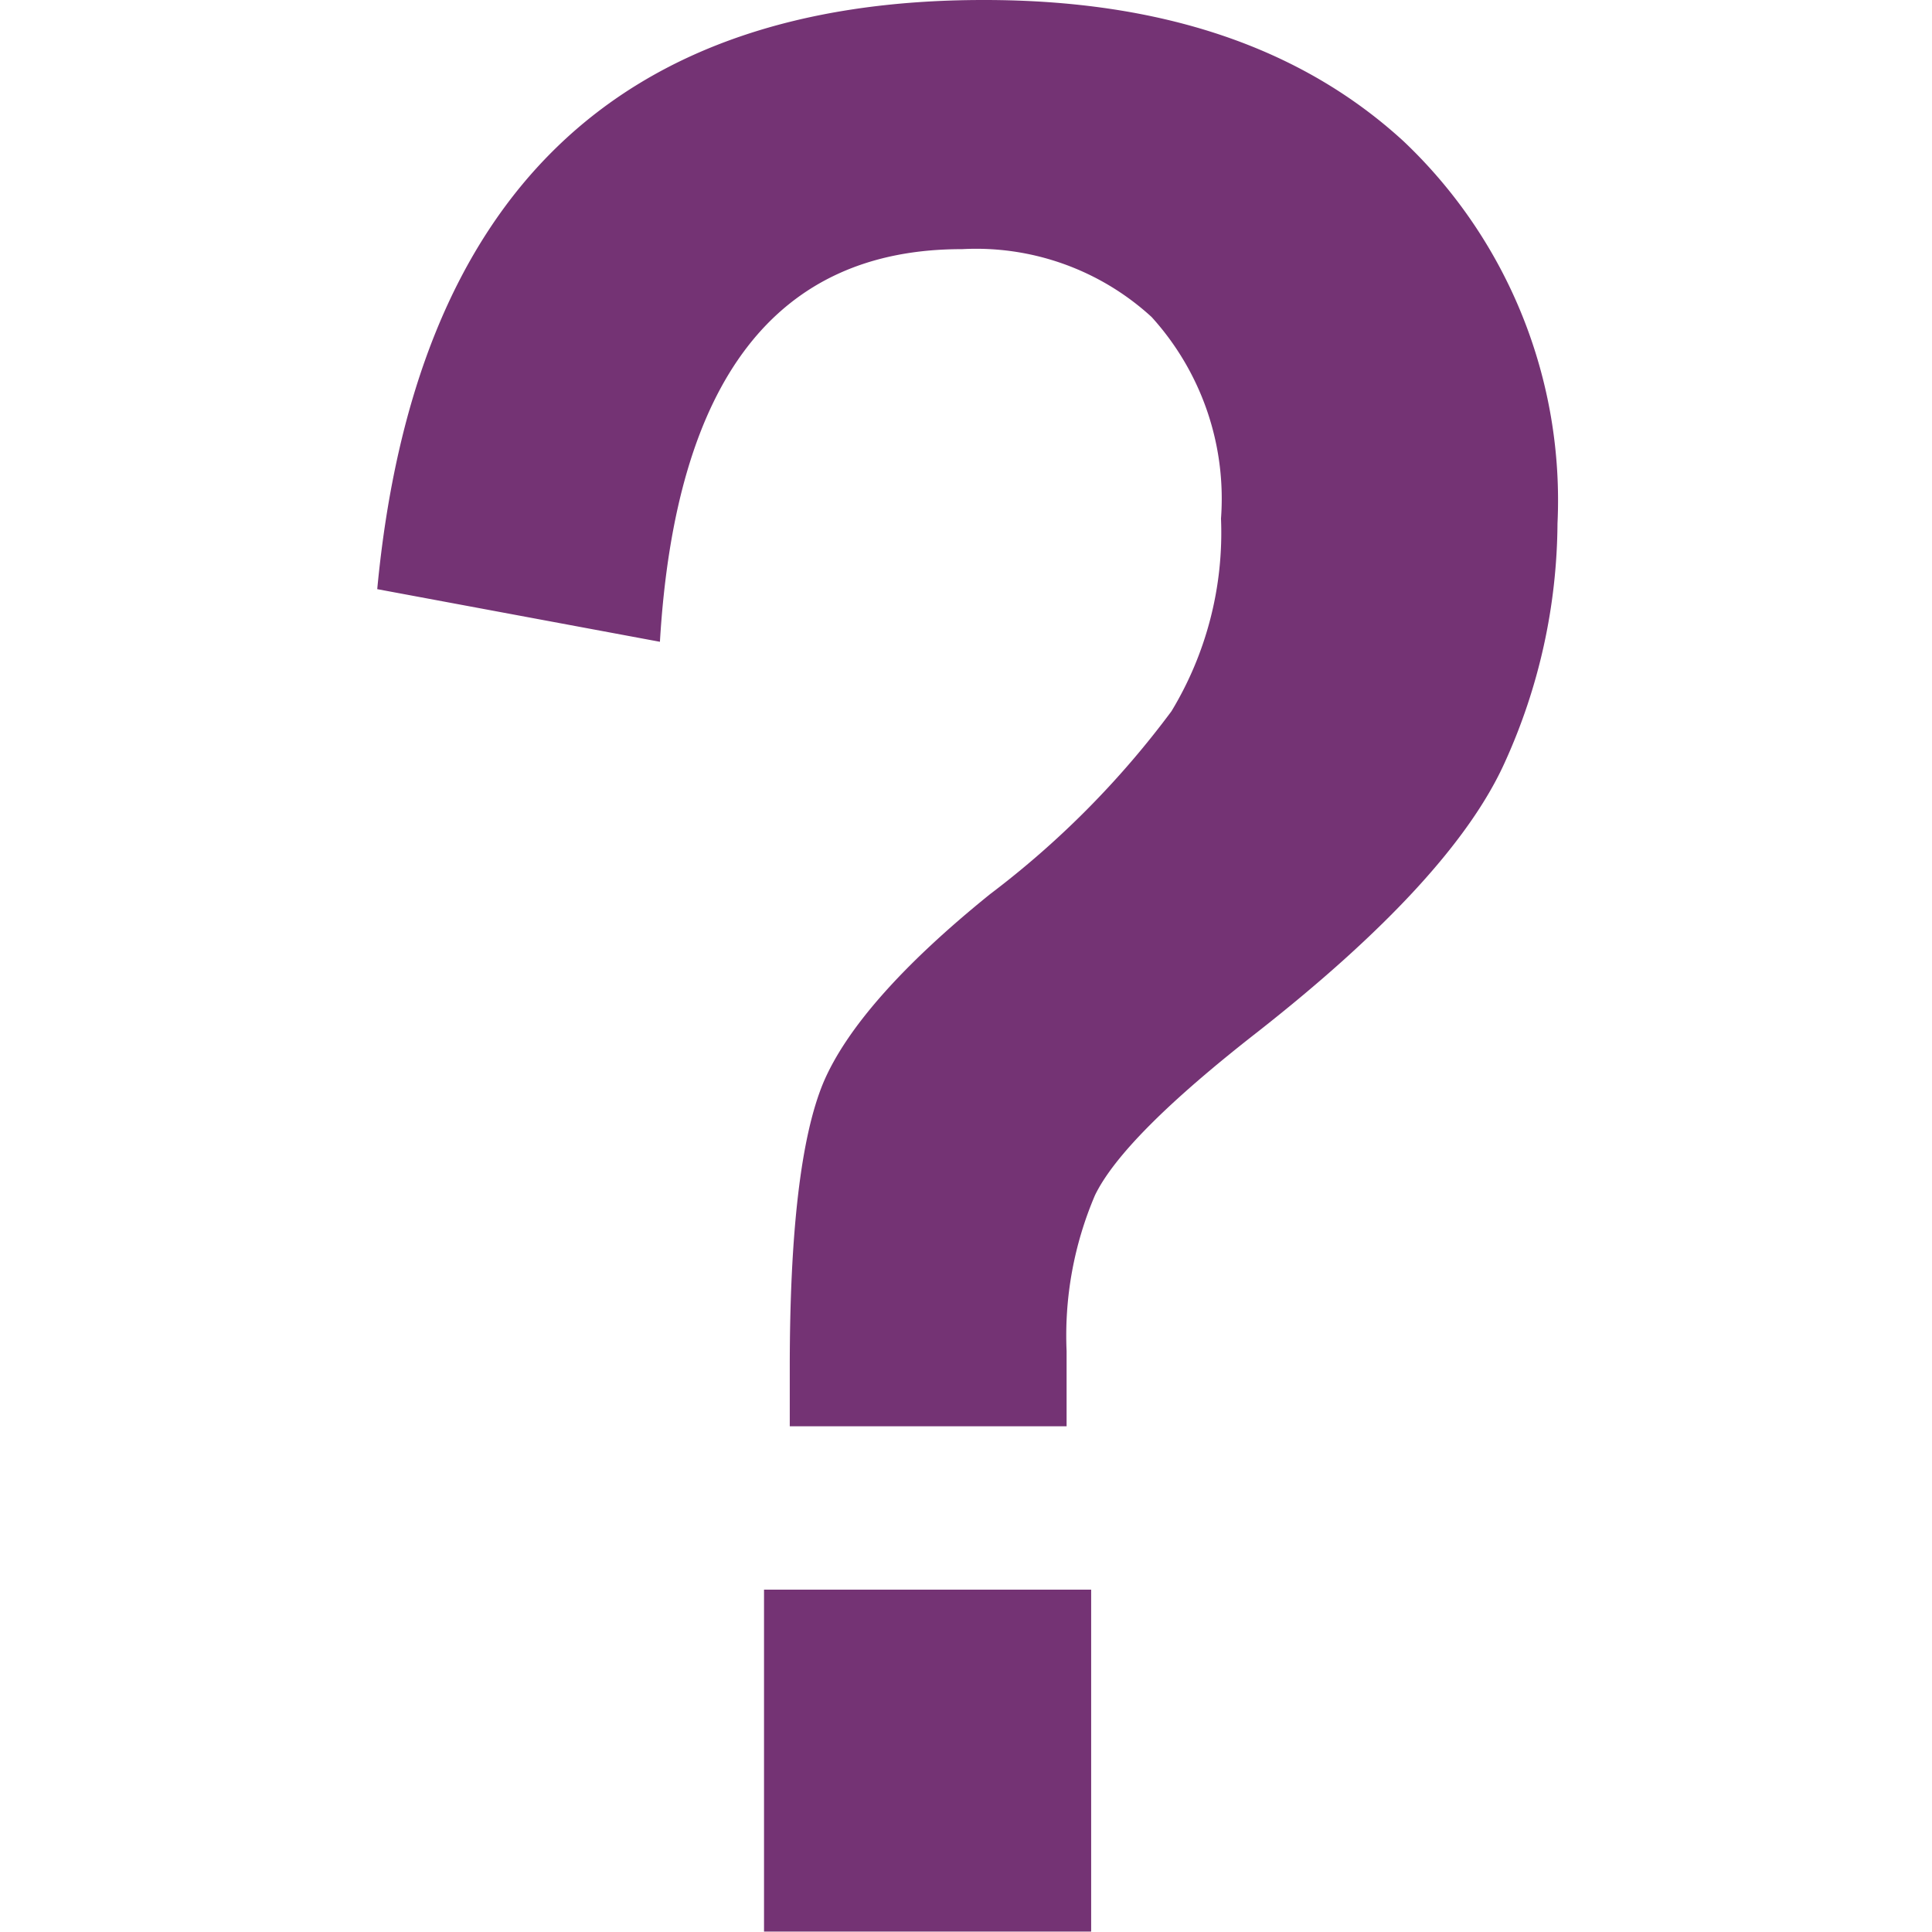
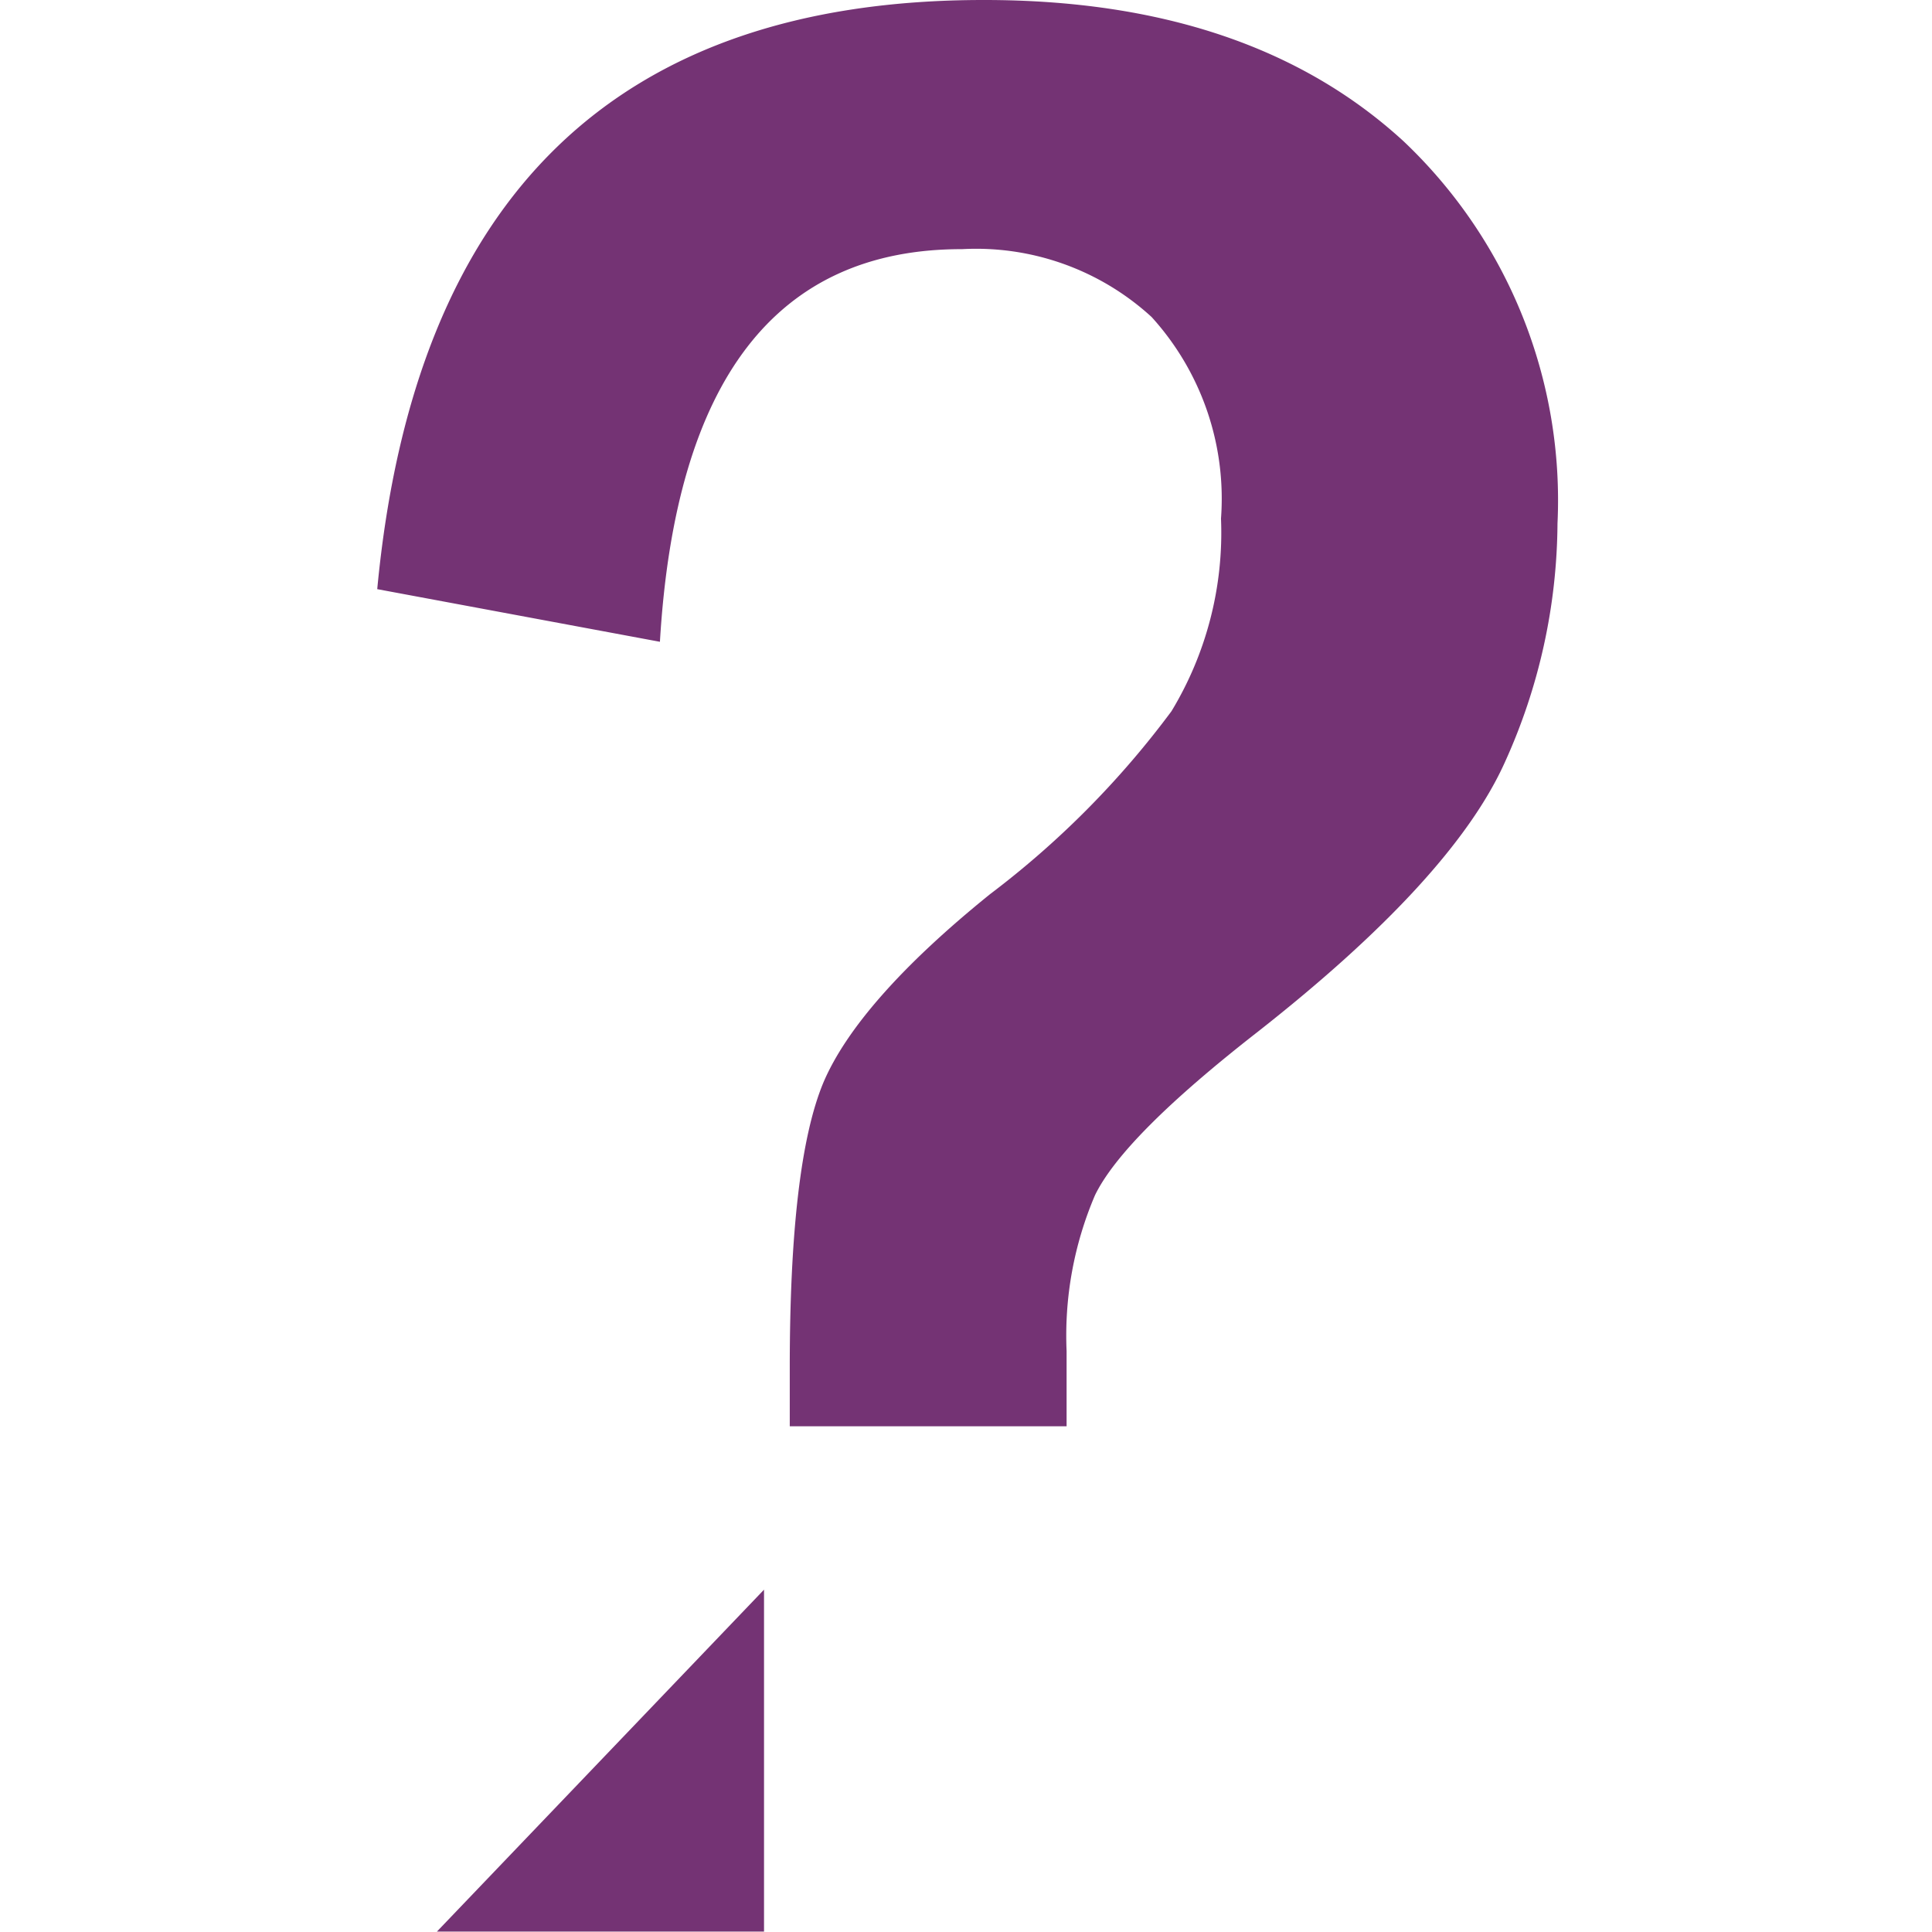
<svg xmlns="http://www.w3.org/2000/svg" id="noconozco" data-name="noconozco" width="100" height="100" viewBox="0 0 30.28 49.55">
  <defs>
    <style>.cls-1{fill:#743374;}</style>
  </defs>
  <title>no-conozco-2</title>
-   <path fill="#743374" class="cls-1 pre-hover-fill" d="M298.25,387.62,291,386.27q1.43-15.12,15.57-15.11,6.81,0,10.76,3.63a12.68,12.68,0,0,1,3.94,9.8,15,15,0,0,1-1.35,6.12q-1.35,3-6.36,6.93-3.42,2.67-4.15,4.17a9.15,9.15,0,0,0-.73,4l0,1.93h-7.1l0-1.5q0-5.24.86-7.31c.58-1.37,2-3,4.28-4.84a23.23,23.23,0,0,0,4.65-4.69,8.84,8.84,0,0,0,1.27-4.94,6.93,6.93,0,0,0-1.78-5.17,6.66,6.66,0,0,0-4.86-1.74Q298.85,377.54,298.25,387.62Zm2.67,24.31h8.39v8.77h-8.39Z" transform="translate(-290.96 -371.16)" />
+   <path fill="#743374" class="cls-1 pre-hover-fill" d="M298.25,387.62,291,386.27q1.43-15.12,15.57-15.11,6.81,0,10.76,3.63a12.68,12.68,0,0,1,3.94,9.8,15,15,0,0,1-1.35,6.12q-1.35,3-6.36,6.93-3.42,2.67-4.15,4.17a9.15,9.15,0,0,0-.73,4l0,1.93h-7.1l0-1.5q0-5.24.86-7.31c.58-1.37,2-3,4.28-4.84a23.23,23.23,0,0,0,4.65-4.69,8.84,8.84,0,0,0,1.27-4.94,6.93,6.93,0,0,0-1.78-5.17,6.66,6.66,0,0,0-4.86-1.74Q298.85,377.54,298.25,387.62Zm2.67,24.31v8.77h-8.39Z" transform="translate(-290.96 -371.16)" />
</svg>